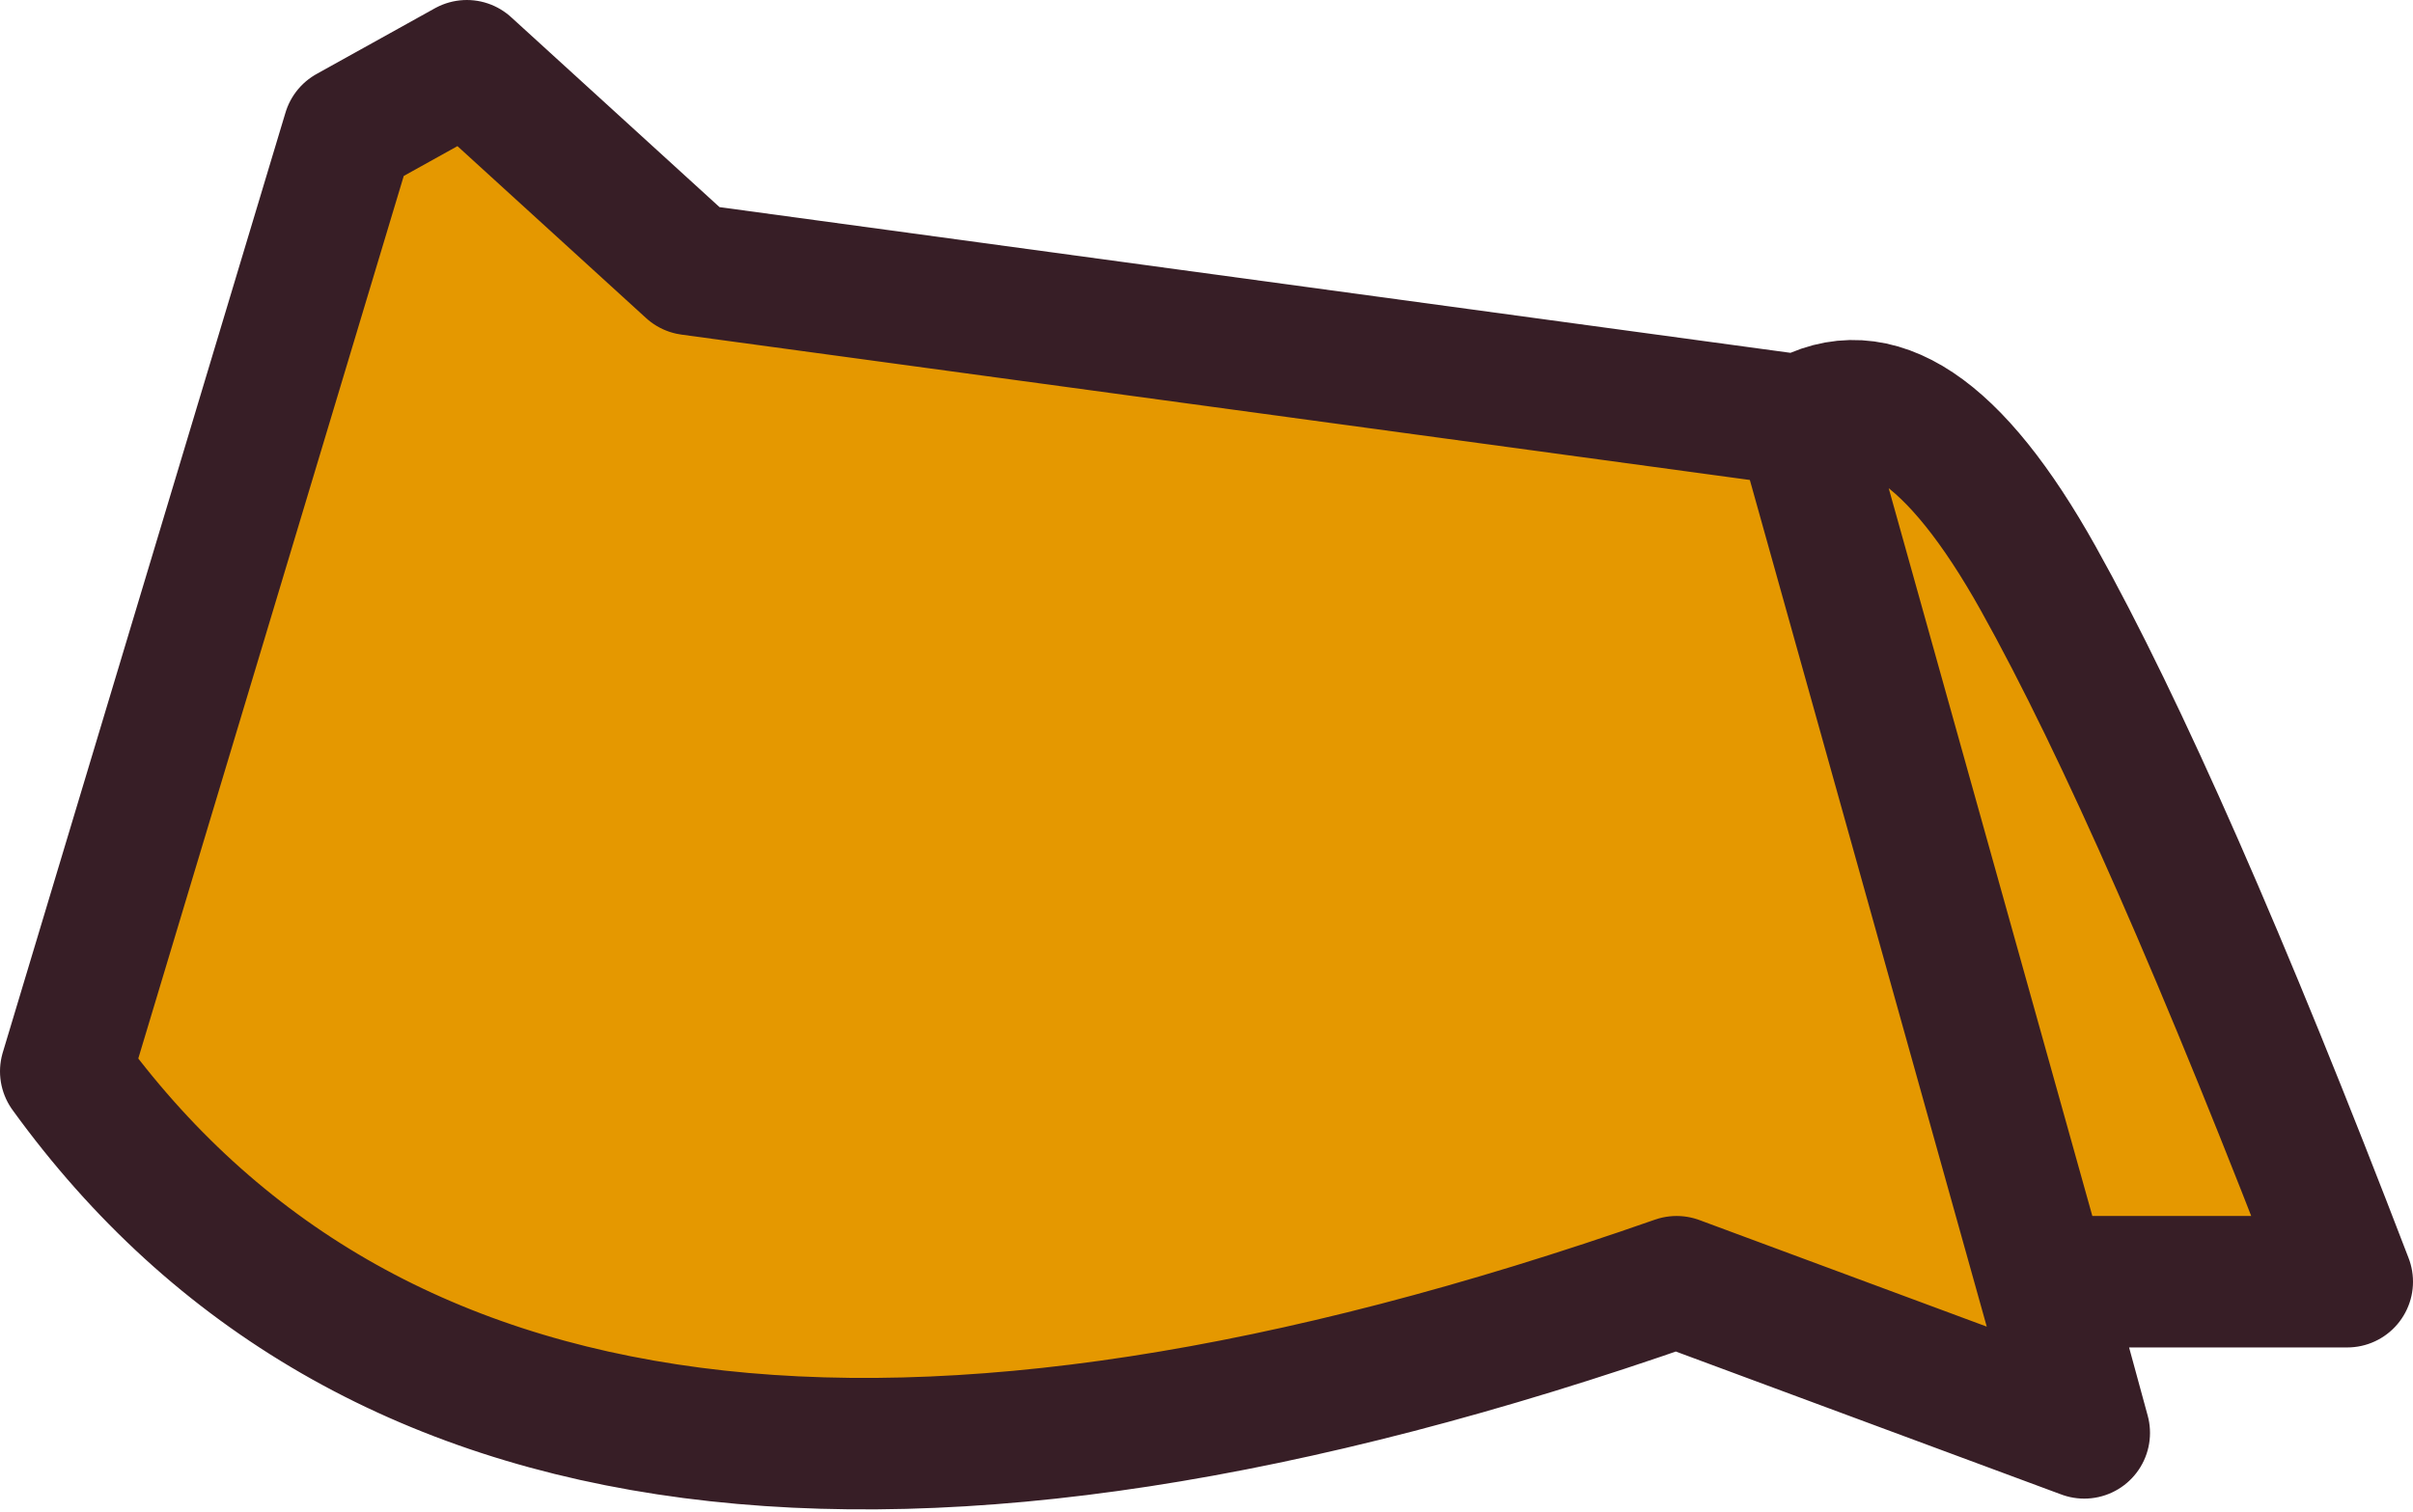
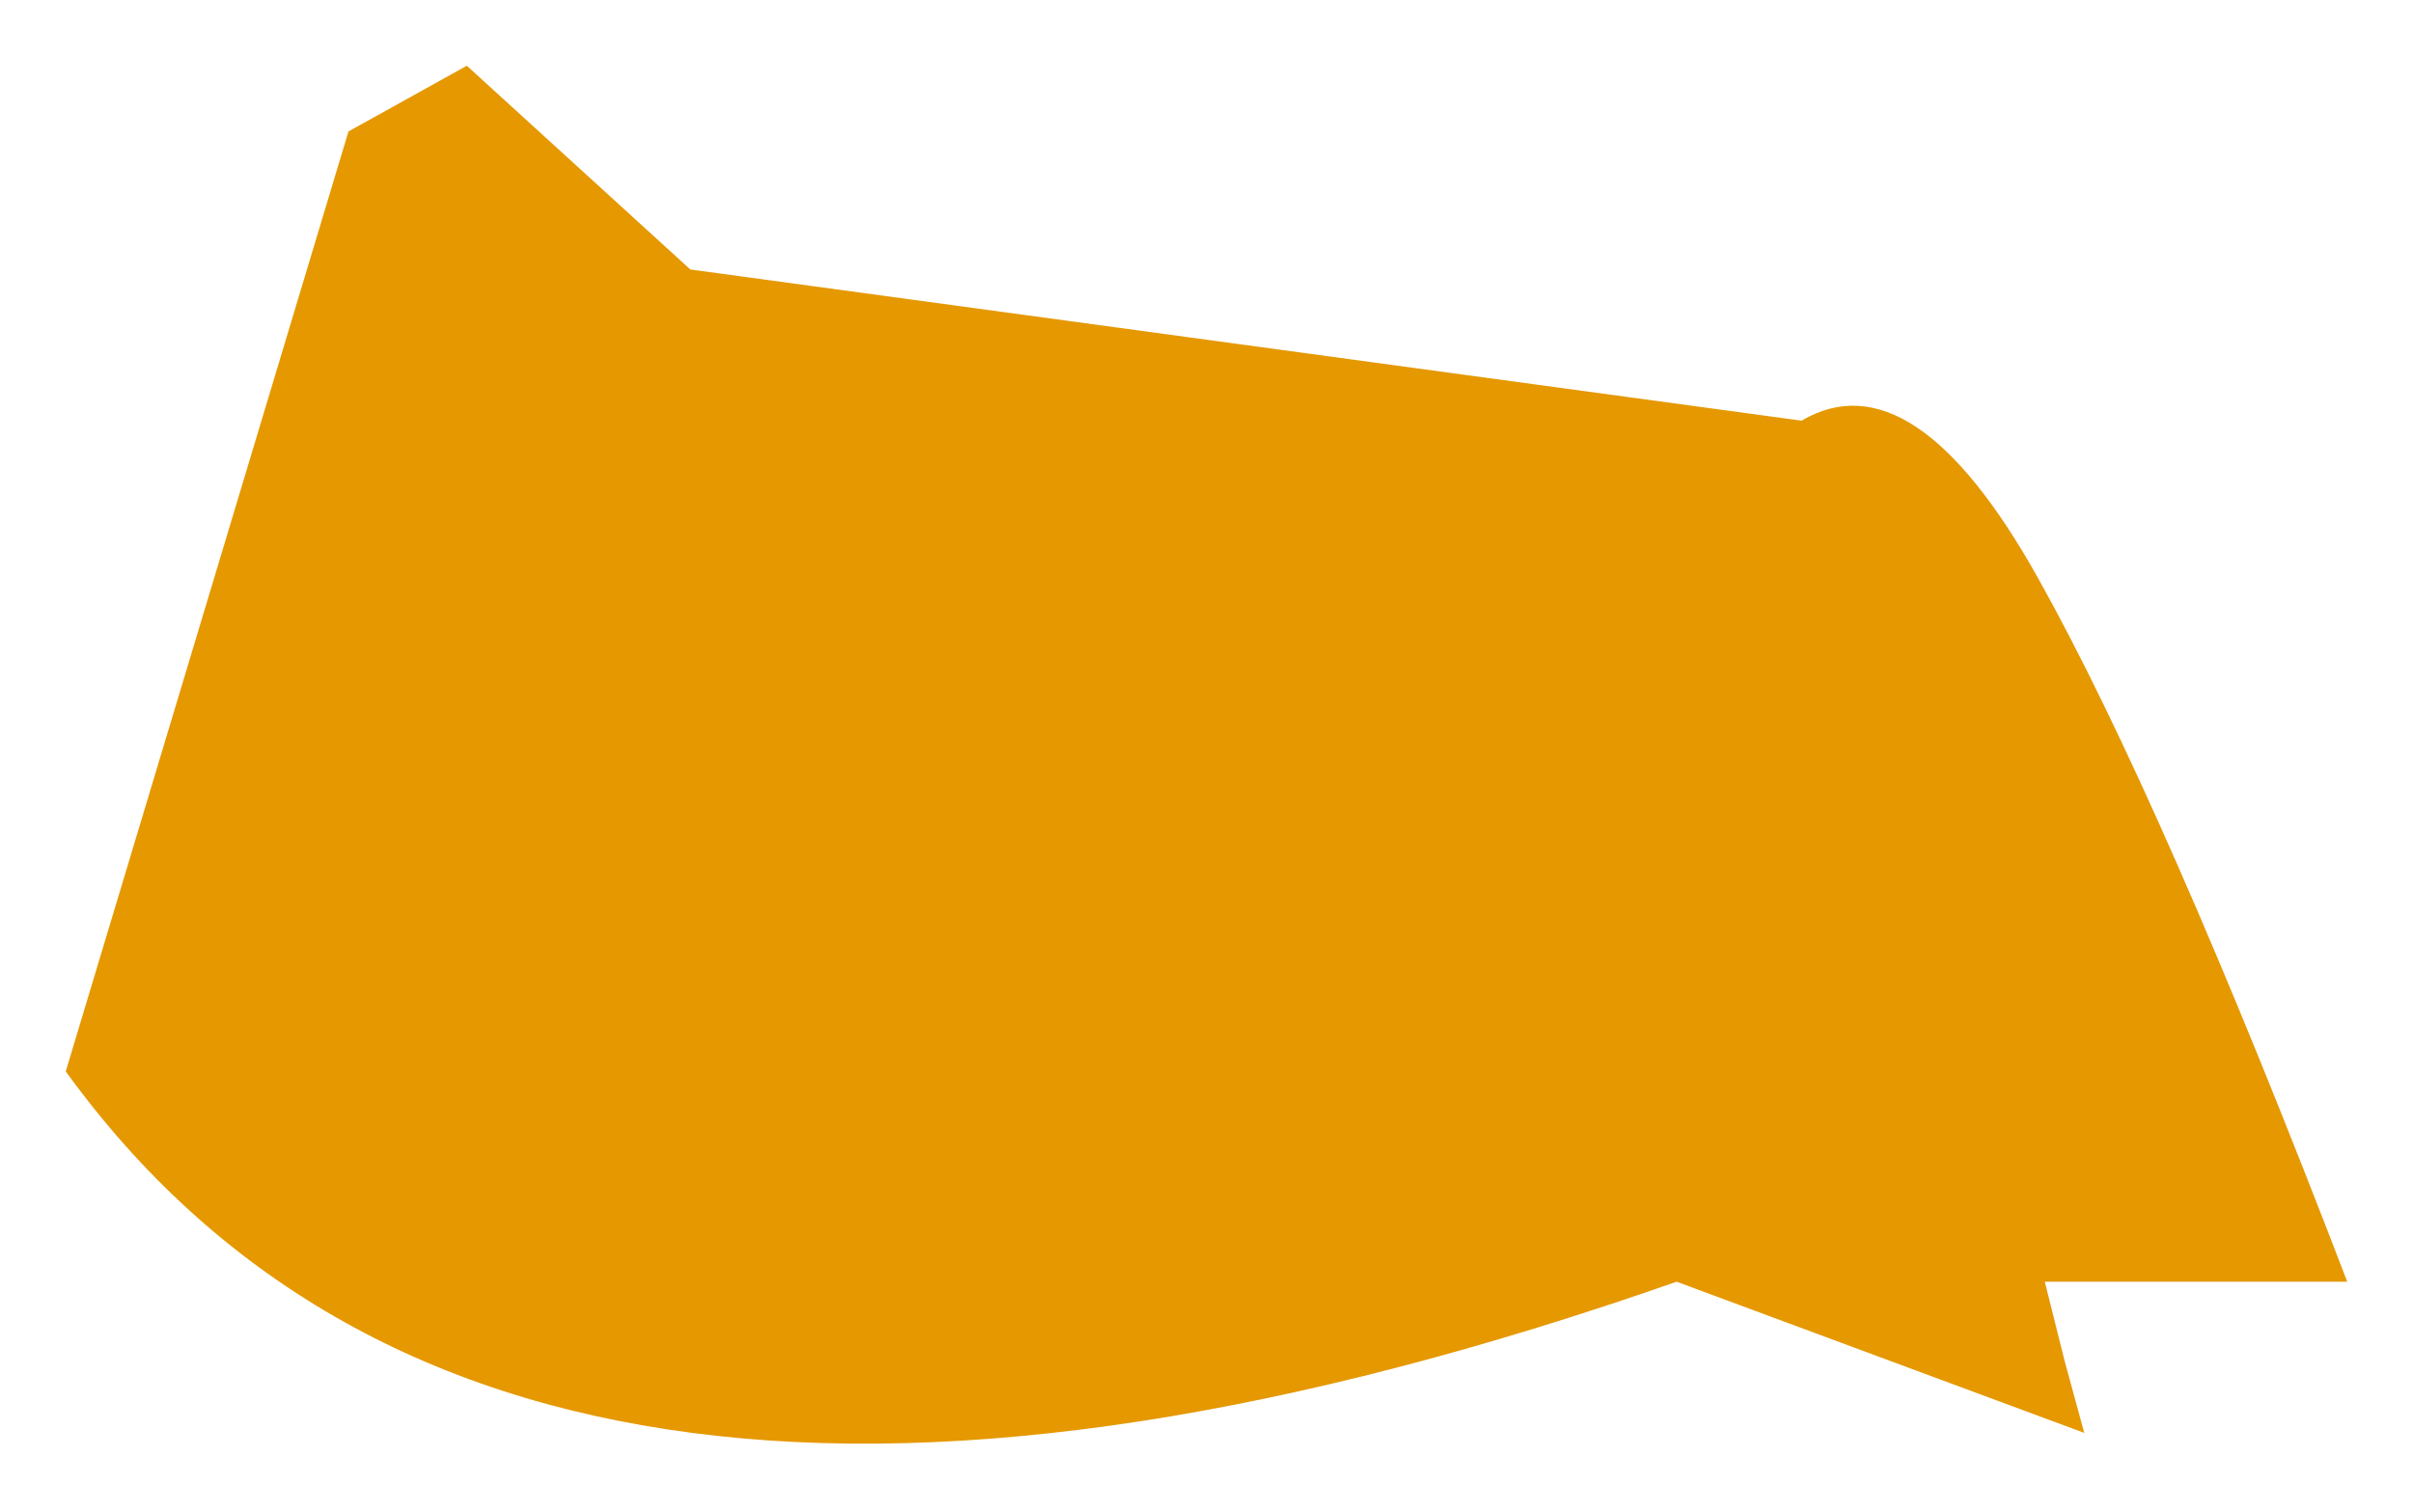
<svg xmlns="http://www.w3.org/2000/svg" height="11.5px" width="18.35px">
  <g transform="matrix(1.0, 0.0, 0.0, 1.0, 7.25, -4.55)">
    <path d="M8.45 14.9 L6.45 7.75 8.45 14.9 8.6 15.45 5.5 14.3 Q-3.35 17.4 -6.75 12.7 L-4.6 5.55 -3.7 5.05 -2.0 6.6 6.45 7.75 Q7.3 7.25 8.25 8.95 9.2 10.65 10.6 14.3 L8.3 14.3 8.45 14.9" fill="#e59800" fill-rule="evenodd" stroke="none" />
-     <path d="M6.45 7.75 L8.45 14.9 8.3 14.3 10.6 14.3 Q9.2 10.65 8.25 8.95 7.3 7.25 6.45 7.75 L-2.0 6.6 -3.7 5.05 -4.6 5.55 -6.75 12.7 Q-3.35 17.4 5.5 14.3 L8.6 15.45 8.45 14.9" fill="none" stroke="#371e26" stroke-linecap="round" stroke-linejoin="round" stroke-width="1.0" />
  </g>
</svg>